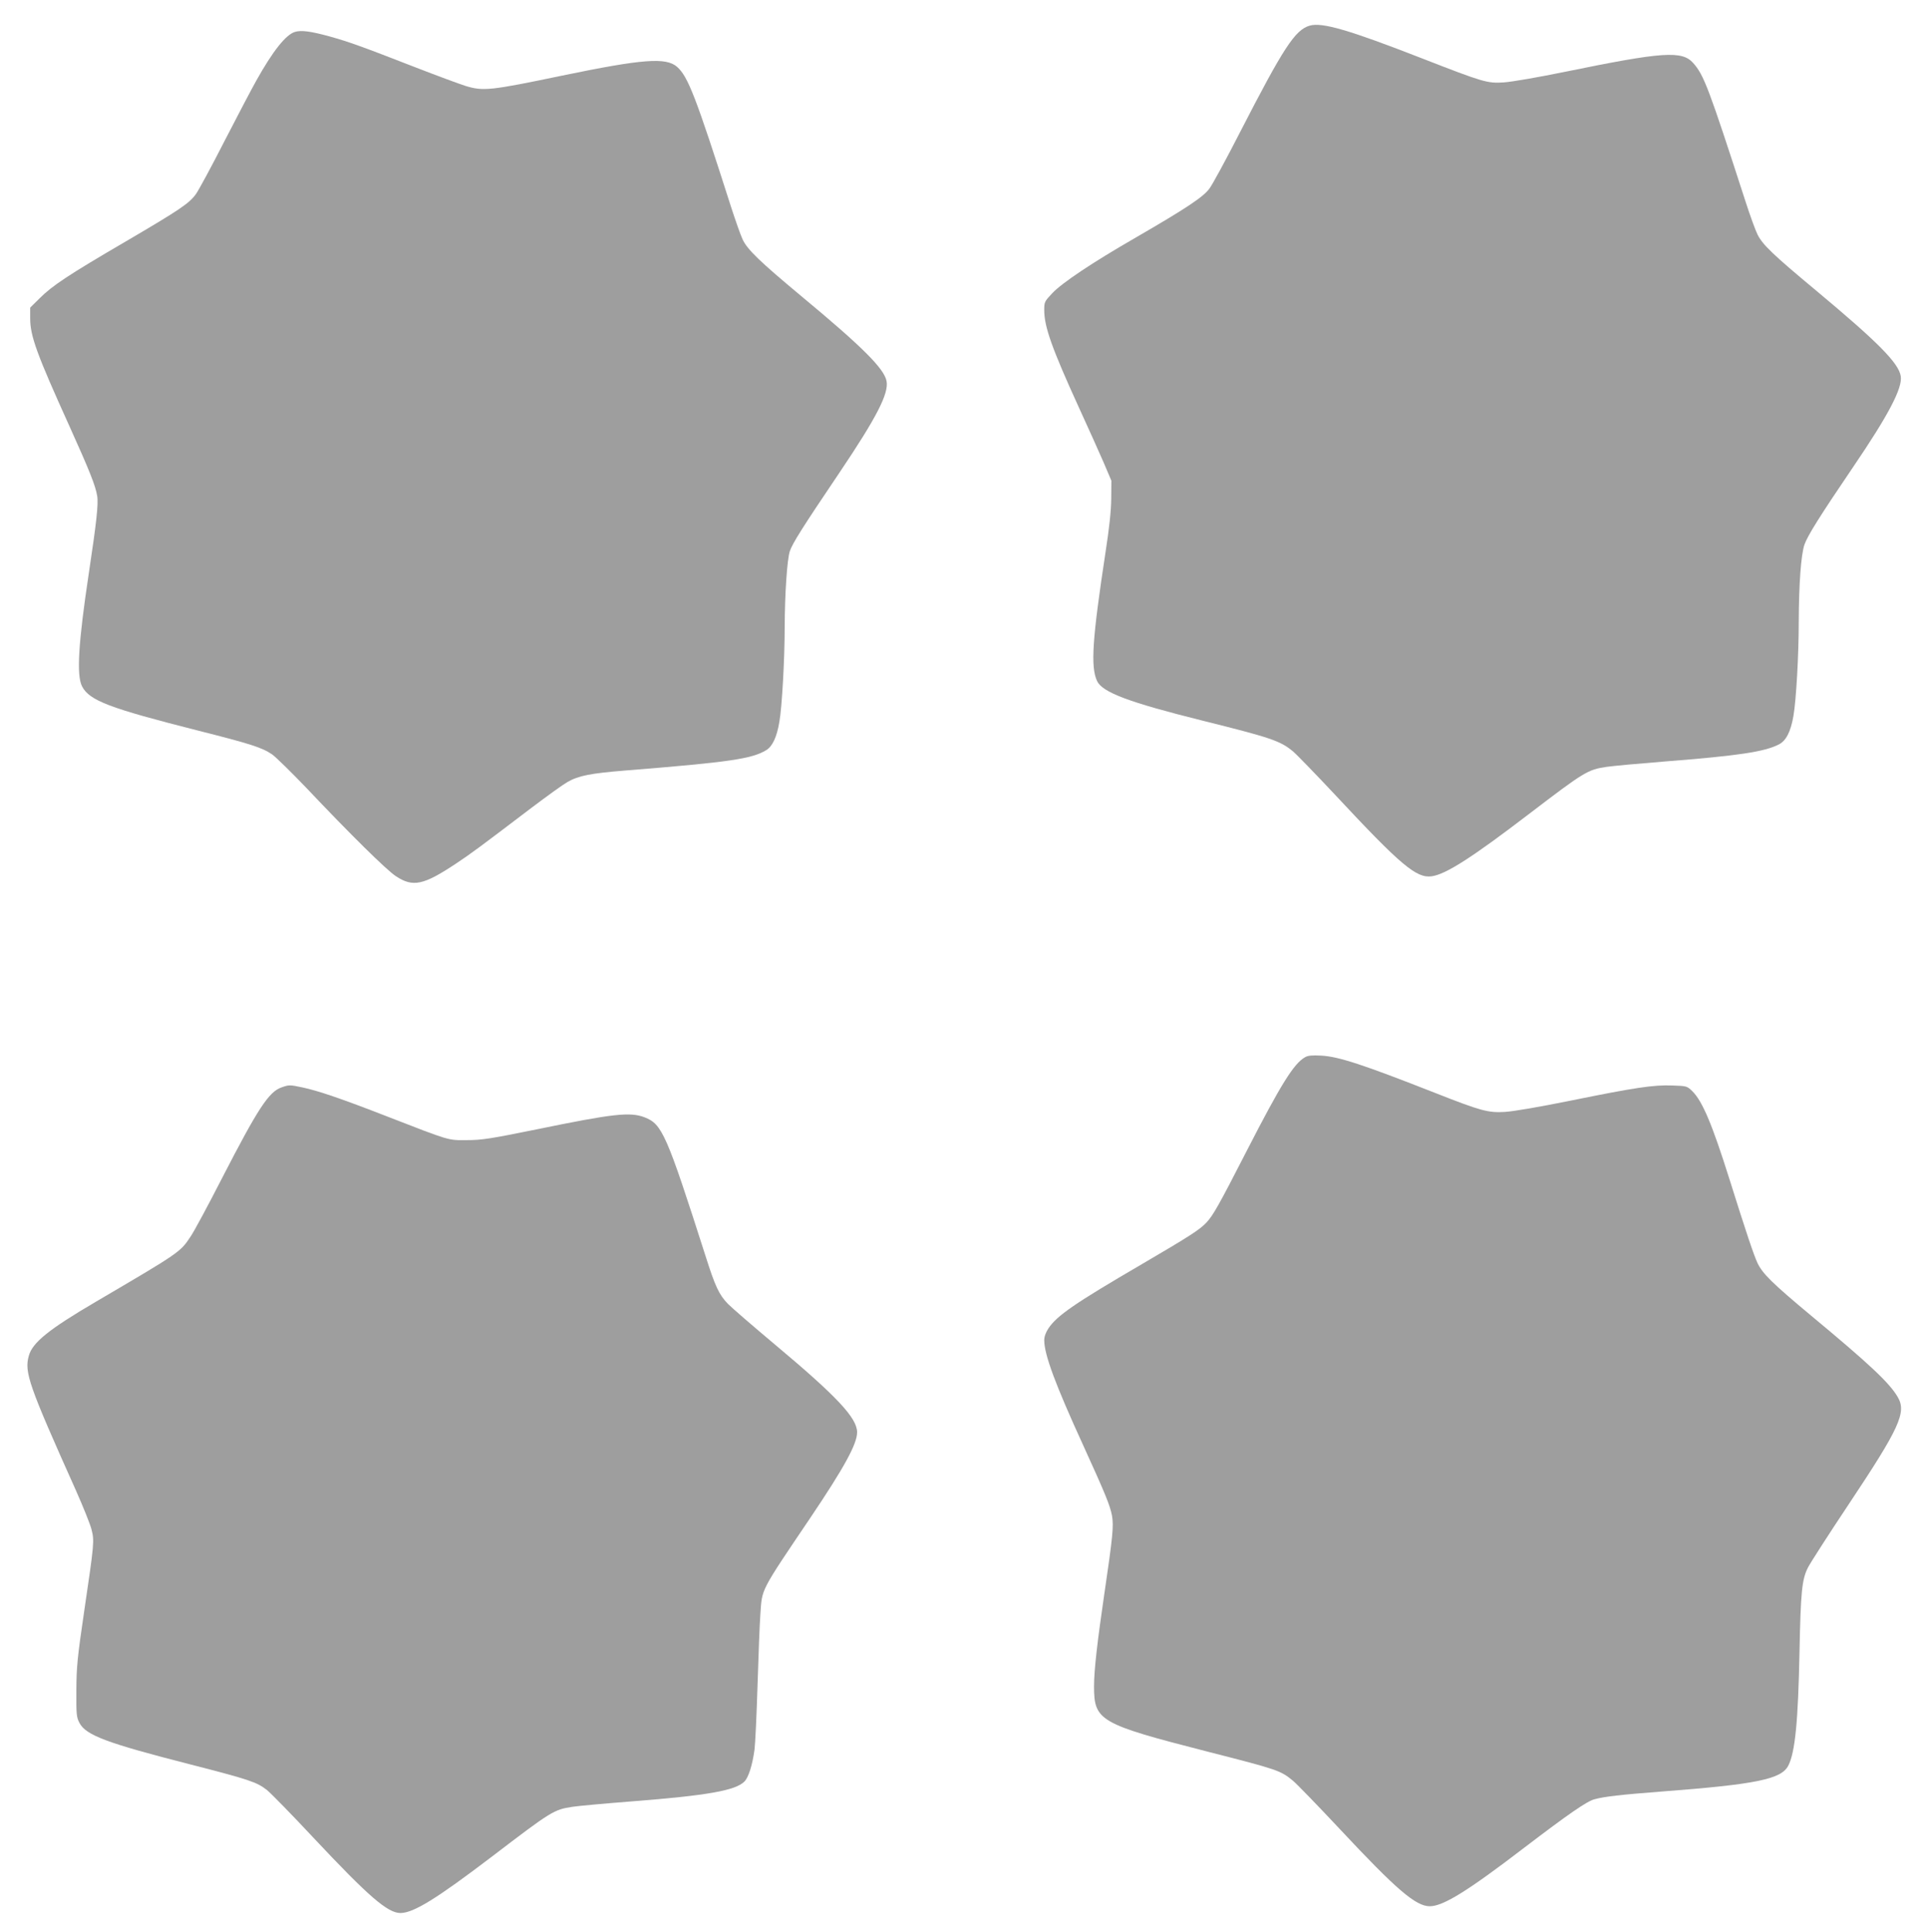
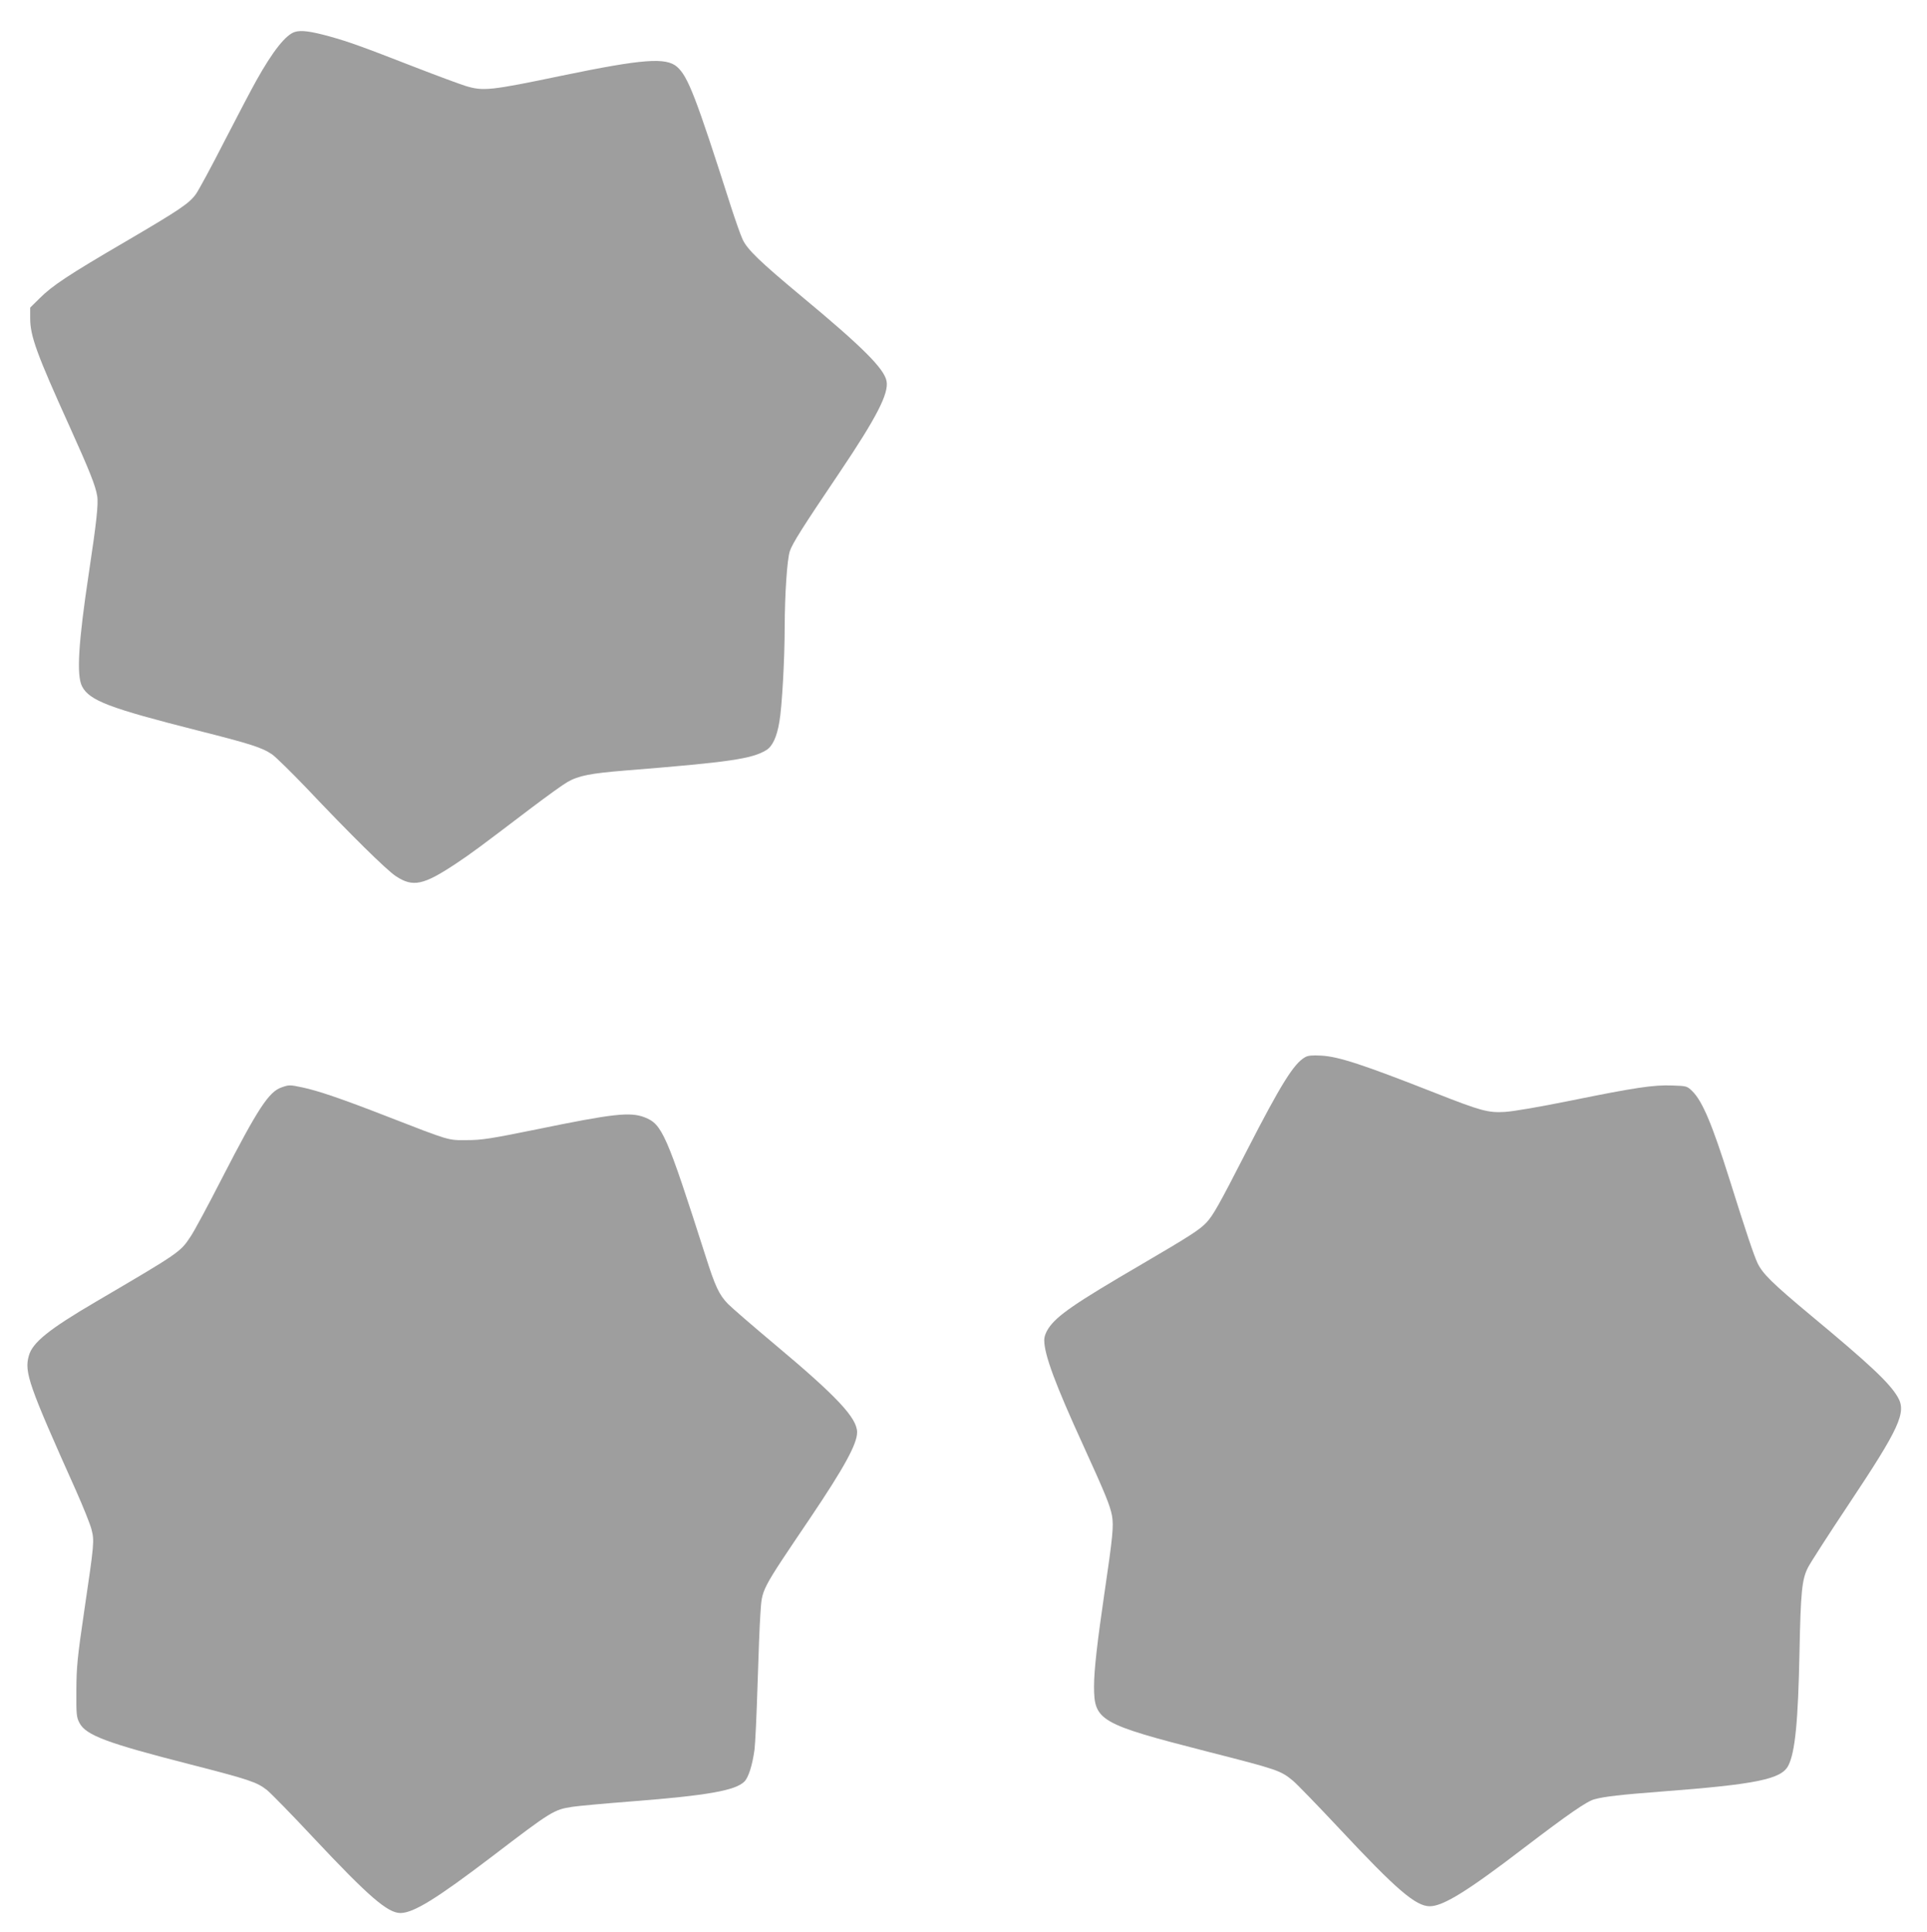
<svg xmlns="http://www.w3.org/2000/svg" version="1.0" width="1277pt" height="1280pt" viewBox="0 0 1277 1280" preserveAspectRatio="xMidYMid meet">
  <g transform="translate(0,1280) scale(0.1,-0.1)" fill="#9e9e9e" stroke="none">
-     <path d="M8679 12630 c-97 -28 -174 -147 -463 -709 -91 -178 -182 -345 -201 -370 -40 -56 -157 -133 -485 -323 -292 -168 -492 -302 -557 -371 -51 -54 -53 -58 -53 -112 0 -110 51 -254 232 -650 61 -132 133 -294 162 -360 l51 -120 -1 -120 c-1 -83 -13 -193 -38 -355 -87 -571 -100 -757 -56 -852 35 -75 210 -141 700 -263 453 -113 513 -133 598 -203 24 -20 153 -153 287 -296 427 -458 532 -546 632 -532 93 12 269 125 643 411 372 284 391 295 516 314 40 6 215 22 390 36 486 38 656 64 751 112 49 24 80 85 98 190 18 104 35 404 35 622 1 254 15 446 38 513 22 61 100 186 322 513 236 347 329 525 316 603 -14 87 -151 225 -561 567 -286 238 -354 303 -388 371 -14 28 -50 127 -80 220 -243 750 -275 836 -346 916 -74 84 -201 75 -846 -57 -181 -37 -359 -68 -410 -71 -108 -7 -133 0 -541 159 -485 189 -663 241 -745 217z" />
    <path d="M1956 12589 c-61 -17 -148 -127 -258 -324 -31 -55 -126 -236 -212 -403 -85 -167 -170 -323 -187 -347 -45 -63 -108 -105 -466 -315 -379 -221 -487 -293 -570 -376 l-63 -62 0 -71 c0 -118 44 -238 263 -721 130 -288 170 -388 181 -456 9 -52 -5 -178 -55 -509 -70 -465 -83 -680 -45 -753 49 -94 182 -144 766 -292 352 -89 427 -113 494 -159 24 -17 124 -115 223 -218 300 -317 535 -548 596 -588 113 -75 183 -60 397 82 105 70 151 104 501 370 102 77 210 155 240 172 74 42 151 57 384 76 689 55 838 77 933 135 41 25 70 86 87 189 17 95 35 414 35 626 1 225 16 447 34 503 18 53 85 159 328 519 247 367 329 526 313 608 -15 82 -160 227 -565 563 -275 229 -358 309 -389 376 -13 28 -48 127 -78 220 -233 729 -284 859 -356 923 -73 64 -226 53 -762 -58 -480 -100 -523 -104 -641 -68 -38 12 -190 68 -339 126 -357 139 -434 166 -562 202 -124 34 -186 42 -227 30z" />
    <path d="M8648 5795 c-74 -42 -159 -178 -386 -620 -185 -361 -222 -426 -266 -474 -45 -48 -108 -89 -431 -278 -442 -258 -560 -339 -617 -424 -18 -27 -28 -55 -28 -79 0 -95 74 -294 260 -700 145 -318 176 -394 189 -462 12 -69 5 -140 -50 -513 -47 -320 -69 -511 -69 -618 0 -228 36 -249 750 -432 470 -120 485 -125 569 -194 24 -20 164 -164 310 -320 375 -401 503 -511 596 -511 88 0 249 99 630 391 289 220 411 305 462 318 66 18 172 30 444 51 631 48 794 82 840 172 45 88 65 292 74 753 8 398 16 480 56 559 17 33 138 221 268 416 339 509 387 612 327 714 -55 94 -186 217 -575 540 -258 215 -320 277 -354 347 -25 54 -75 202 -187 559 -114 362 -179 516 -246 581 -34 33 -37 34 -131 37 -124 5 -250 -14 -673 -100 -208 -42 -382 -72 -437 -75 -110 -7 -161 7 -458 124 -481 189 -644 243 -760 249 -60 3 -87 1 -107 -11z" />
    <path d="M1865 5595 c-84 -29 -157 -142 -393 -600 -90 -176 -184 -351 -209 -388 -69 -104 -71 -105 -628 -432 -312 -183 -420 -270 -444 -358 -31 -109 0 -196 313 -894 47 -106 93 -220 102 -255 20 -77 19 -89 -48 -543 -46 -312 -51 -369 -52 -525 -1 -162 1 -178 21 -216 43 -81 181 -133 733 -274 393 -101 441 -117 509 -170 27 -22 166 -164 309 -317 364 -388 491 -498 576 -498 87 1 238 94 606 374 397 303 410 311 535 330 39 6 216 22 395 36 500 39 684 72 743 131 27 27 53 108 67 211 5 37 14 228 20 423 6 195 14 410 19 476 12 171 -4 141 332 639 223 331 309 488 309 565 0 95 -132 236 -545 582 -148 124 -289 246 -312 270 -58 60 -84 116 -148 318 -258 806 -287 872 -403 917 -96 37 -206 25 -717 -80 -305 -62 -364 -71 -460 -71 -127 -1 -108 -7 -530 157 -303 118 -457 170 -560 192 -85 18 -90 18 -140 0z" />
  </g>
</svg>